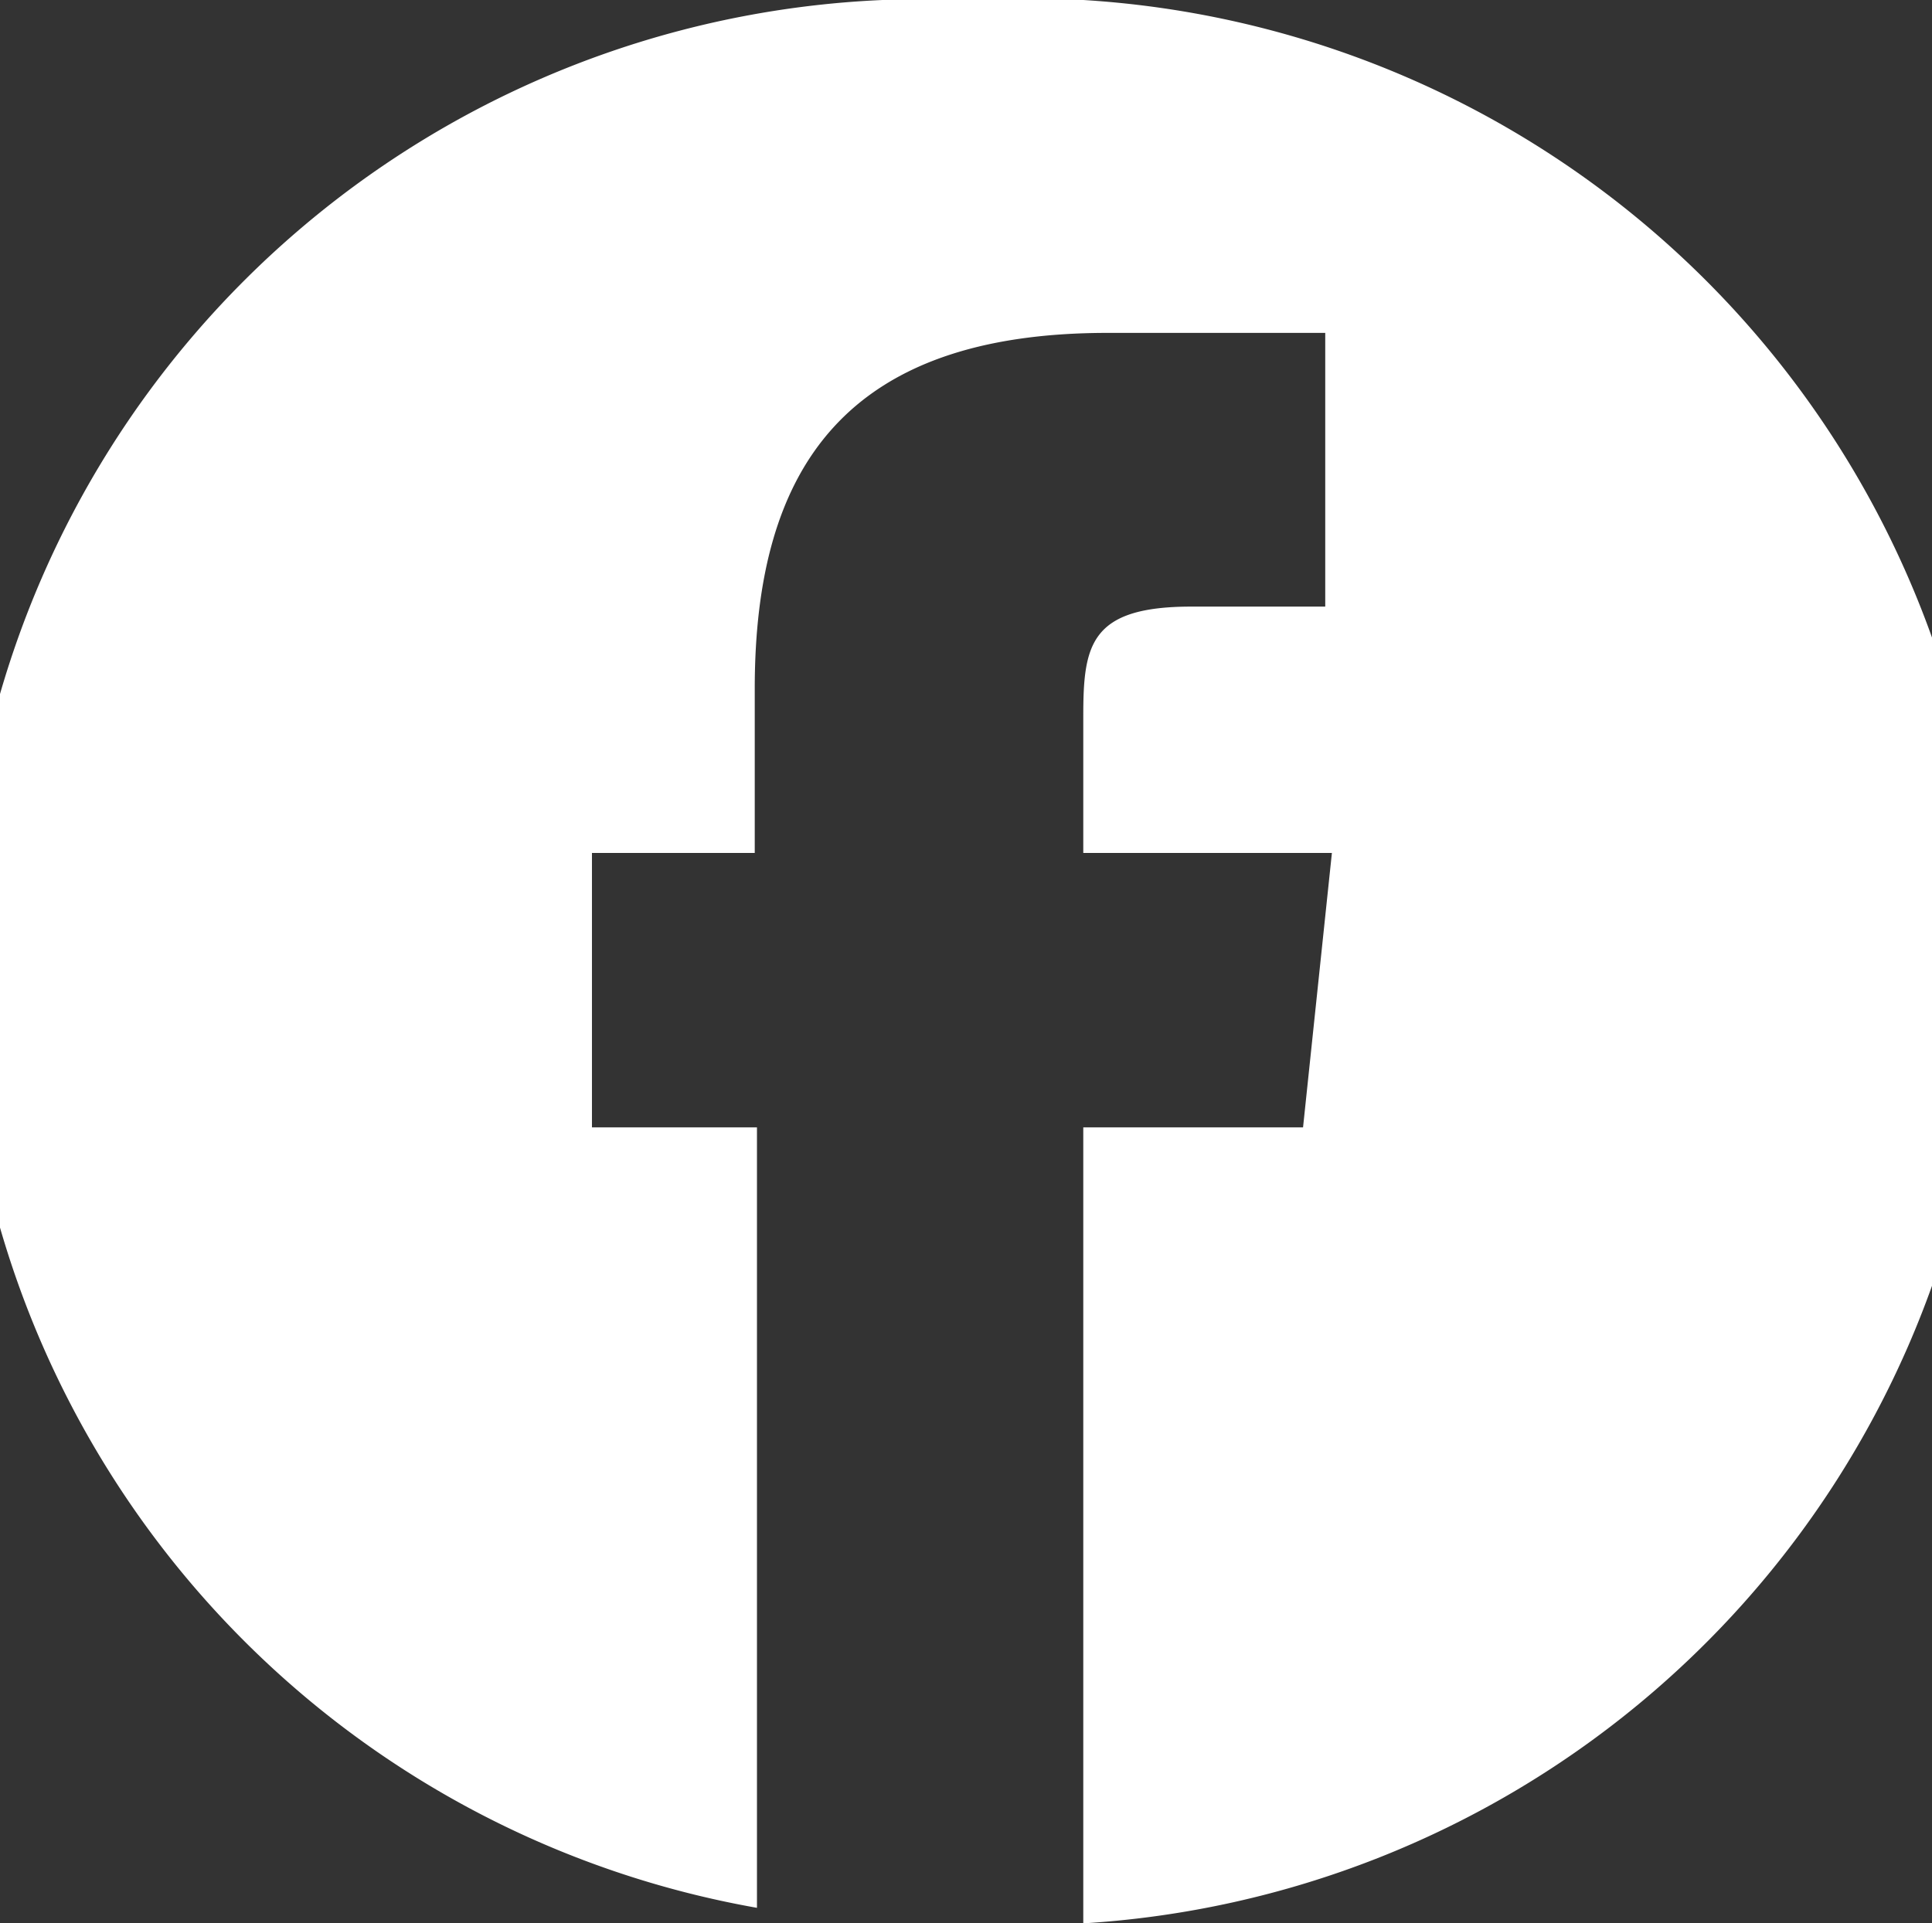
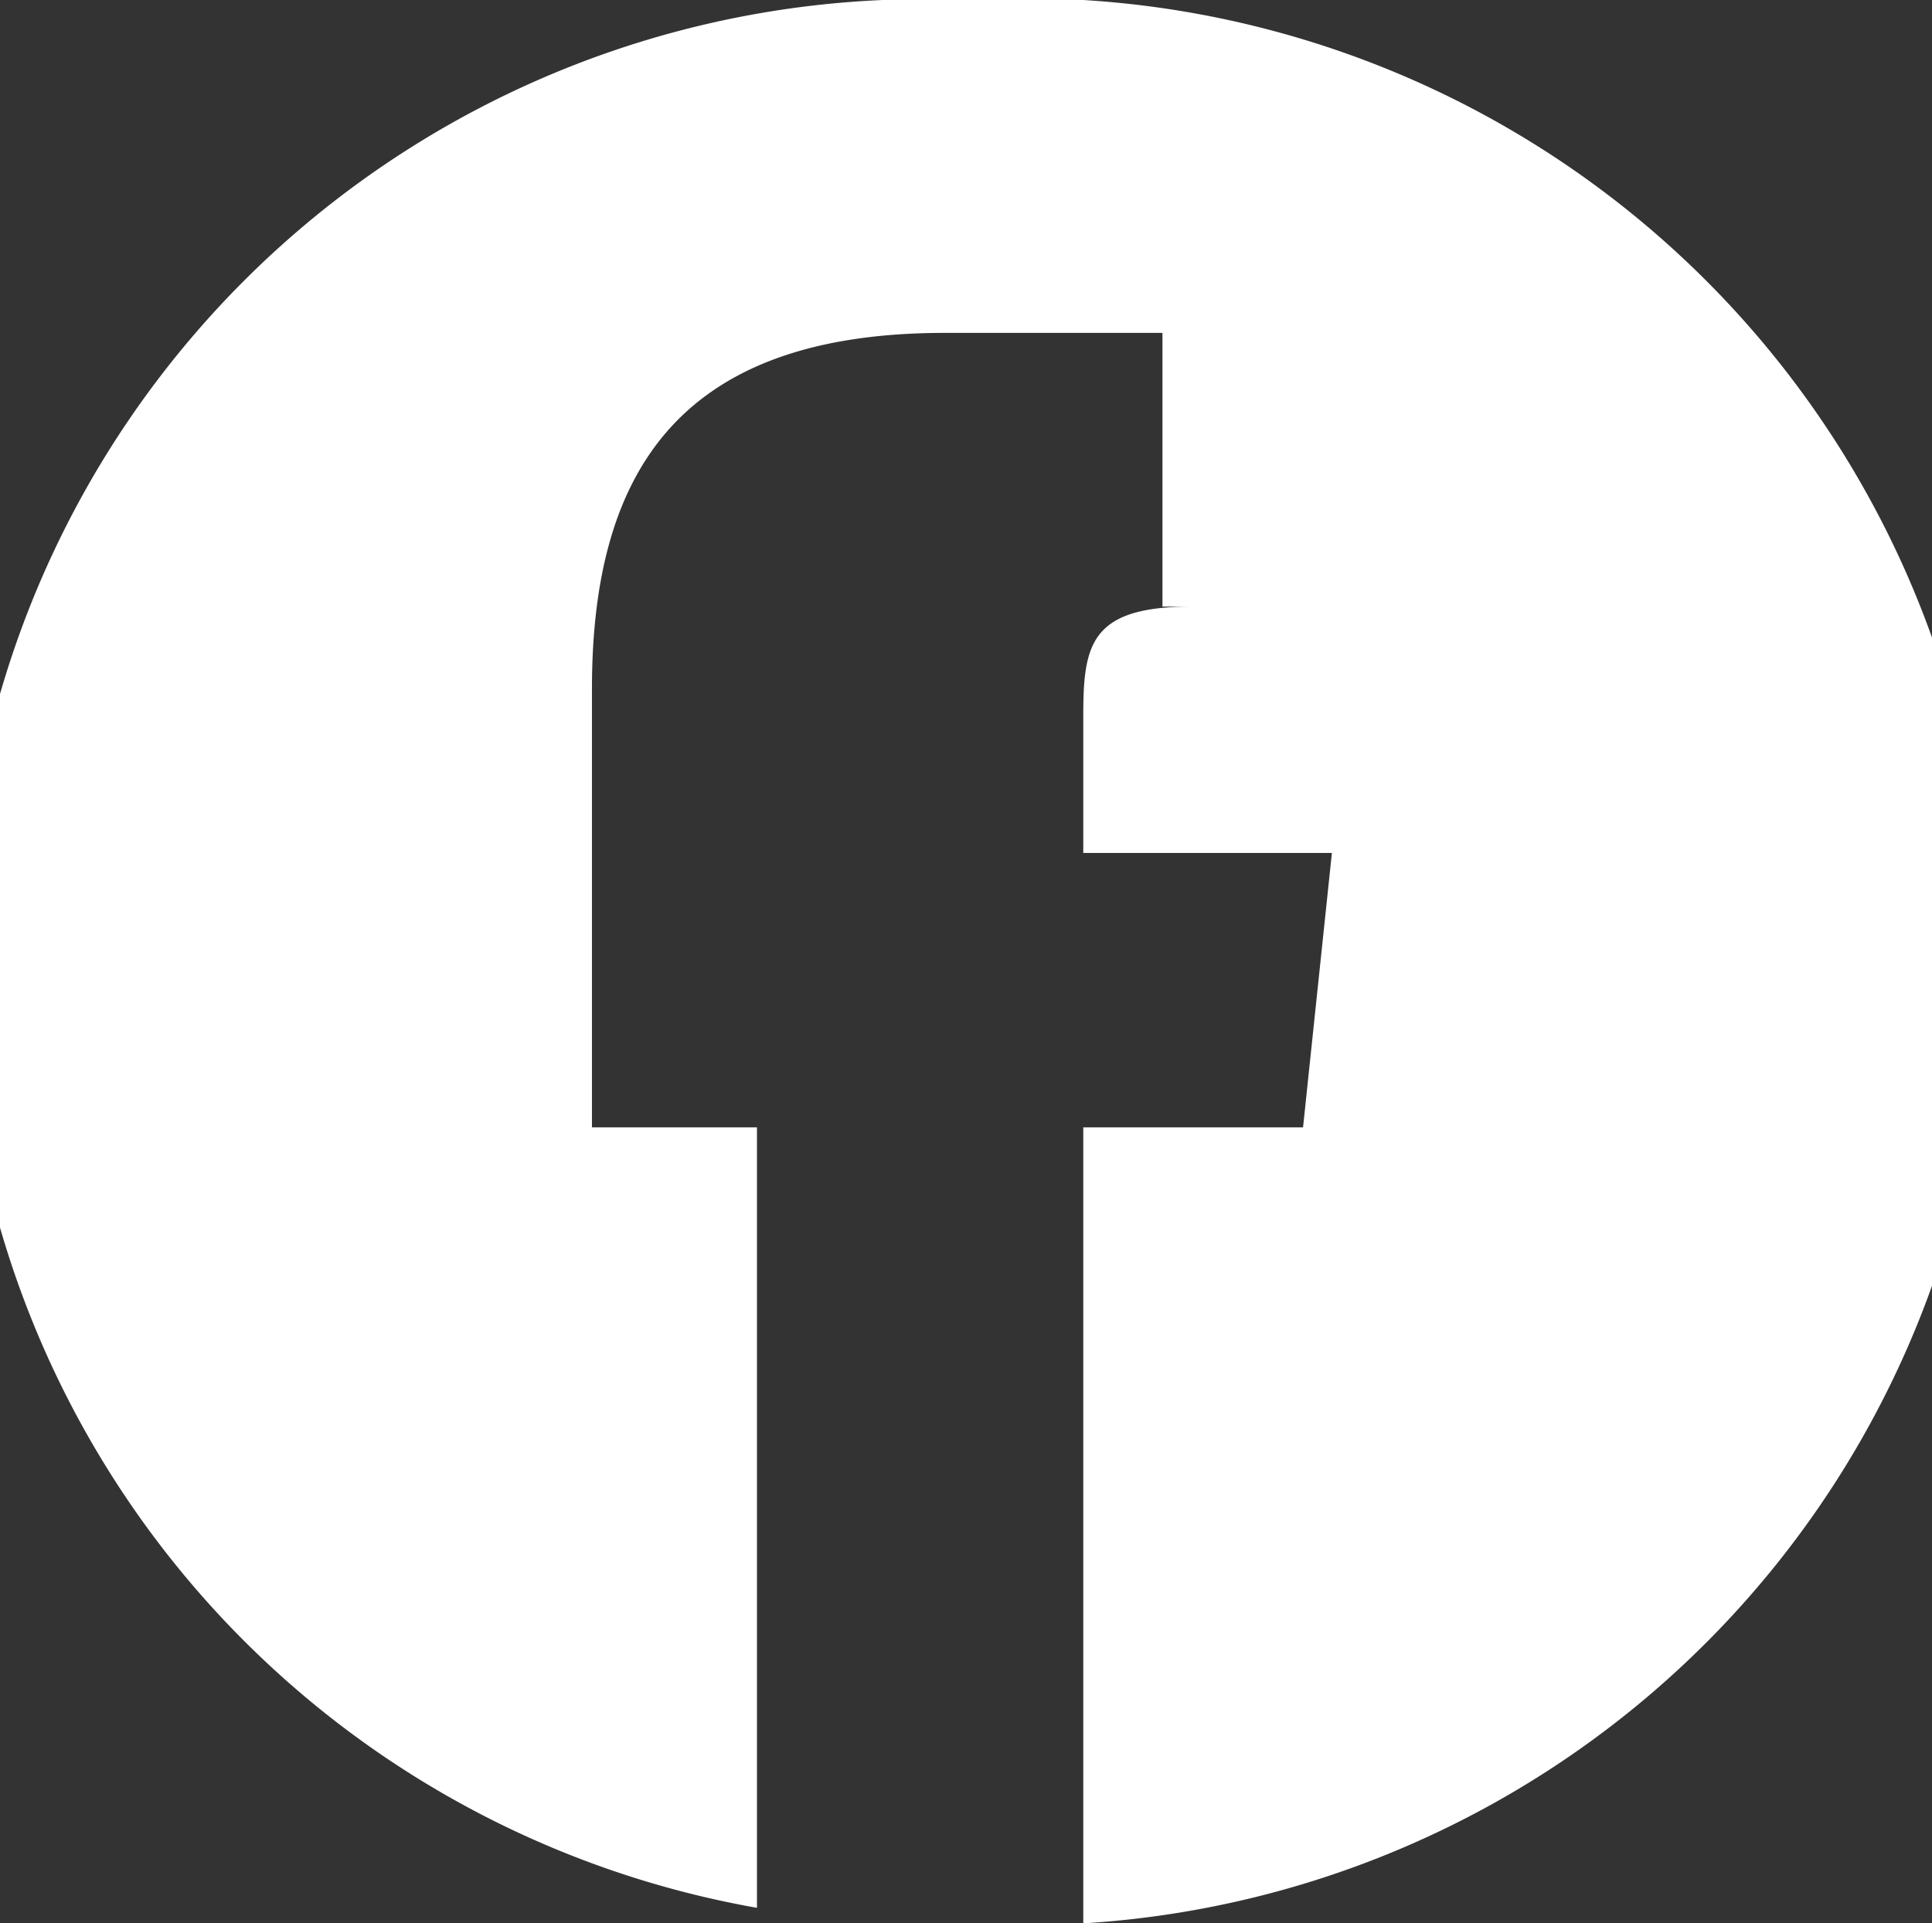
<svg xmlns="http://www.w3.org/2000/svg" width="26.11" height="26" viewBox="0 0 26.11 26">
  <rect x="0" y="0" width="26.11" height="26" fill="#333333" stroke="none" />
  <g id="Vrstva_2" data-name="Vrstva 2">
    <g id="TEXTY">
-       <path d="M13.05,0a13,13,0,0,0-2.82,25.79V15.24H8V11.53h2.2V9.31c0-3,1.24-4.81,4.77-4.81h2.94V8.2H16.1c-1.37,0-1.46.52-1.46,1.48v1.85H18l-.39,3.71H14.64V26A13,13,0,0,0,13.05,0Z" fill="#fff" />
+       <path d="M13.05,0a13,13,0,0,0-2.82,25.79V15.24H8V11.53V9.31c0-3,1.24-4.81,4.77-4.81h2.94V8.2H16.1c-1.37,0-1.46.52-1.46,1.48v1.85H18l-.39,3.71H14.64V26A13,13,0,0,0,13.05,0Z" fill="#fff" />
    </g>
  </g>
</svg>